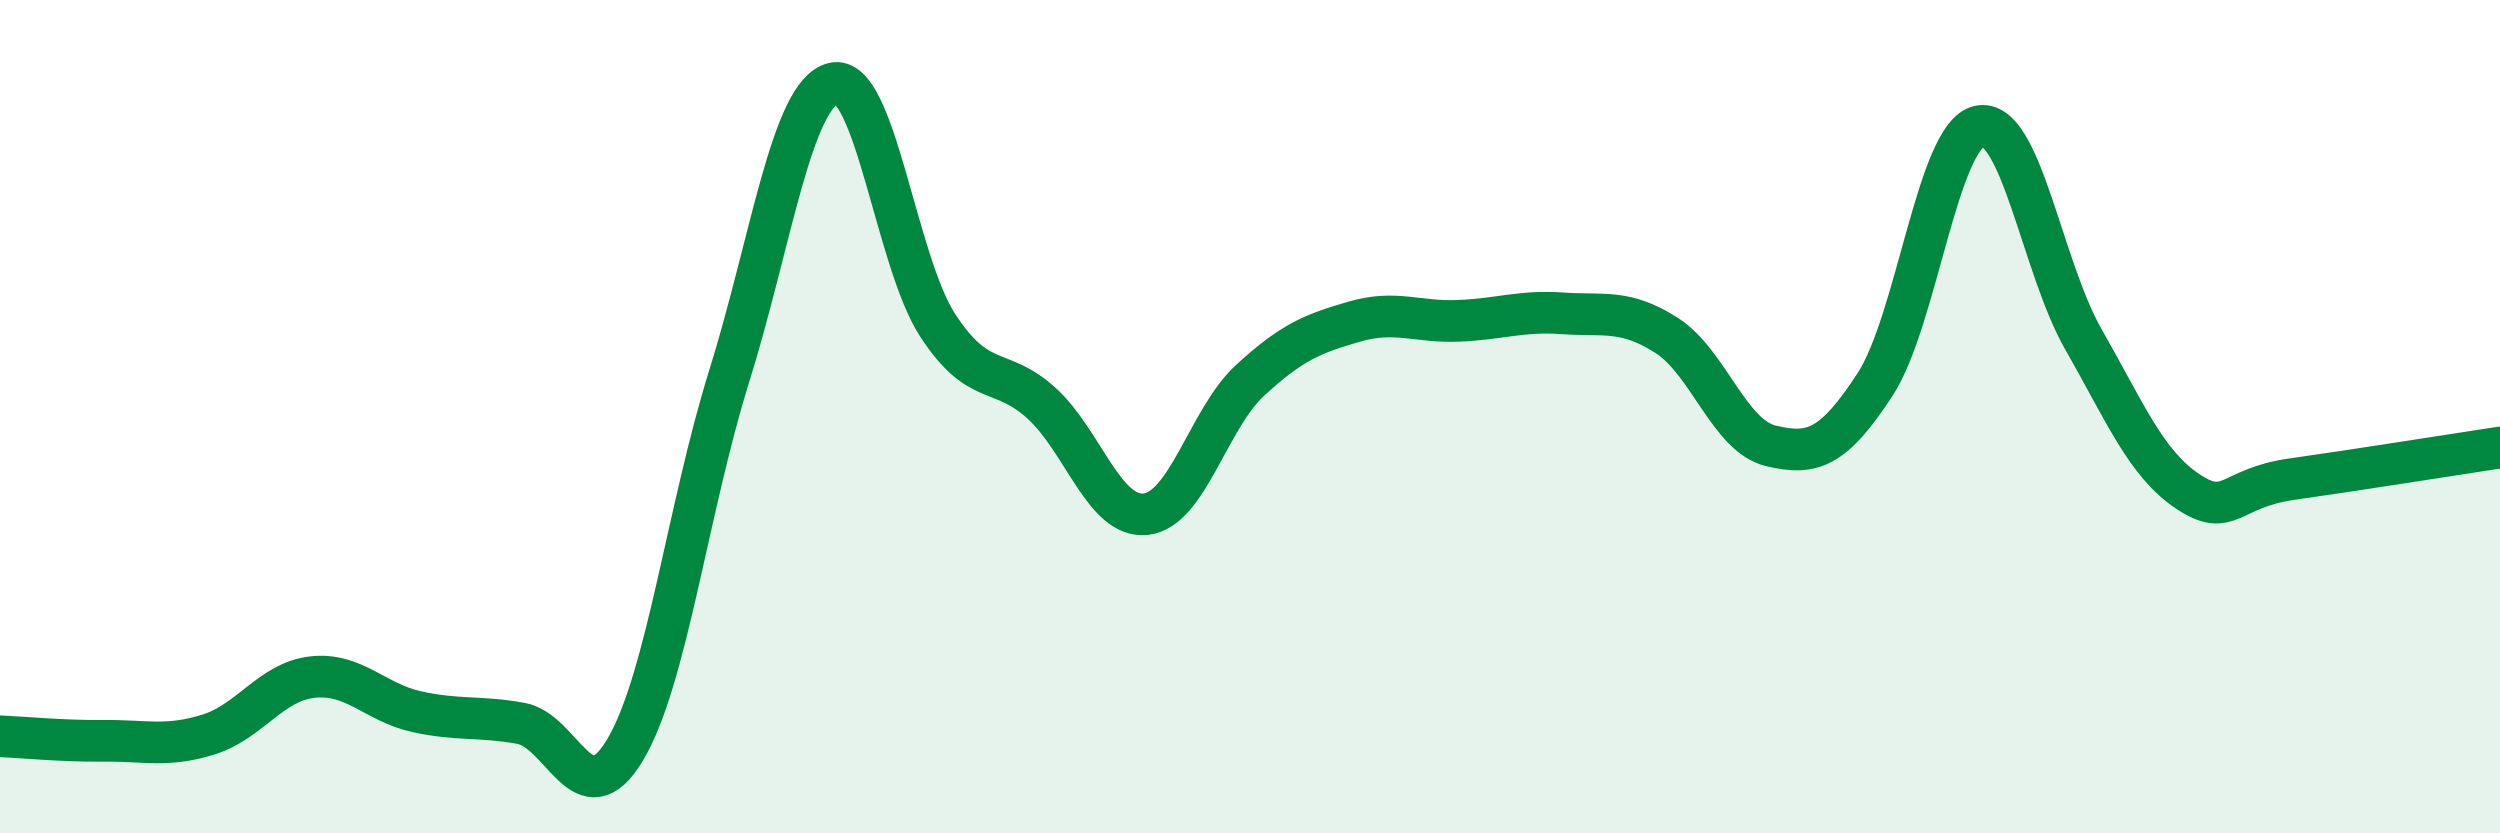
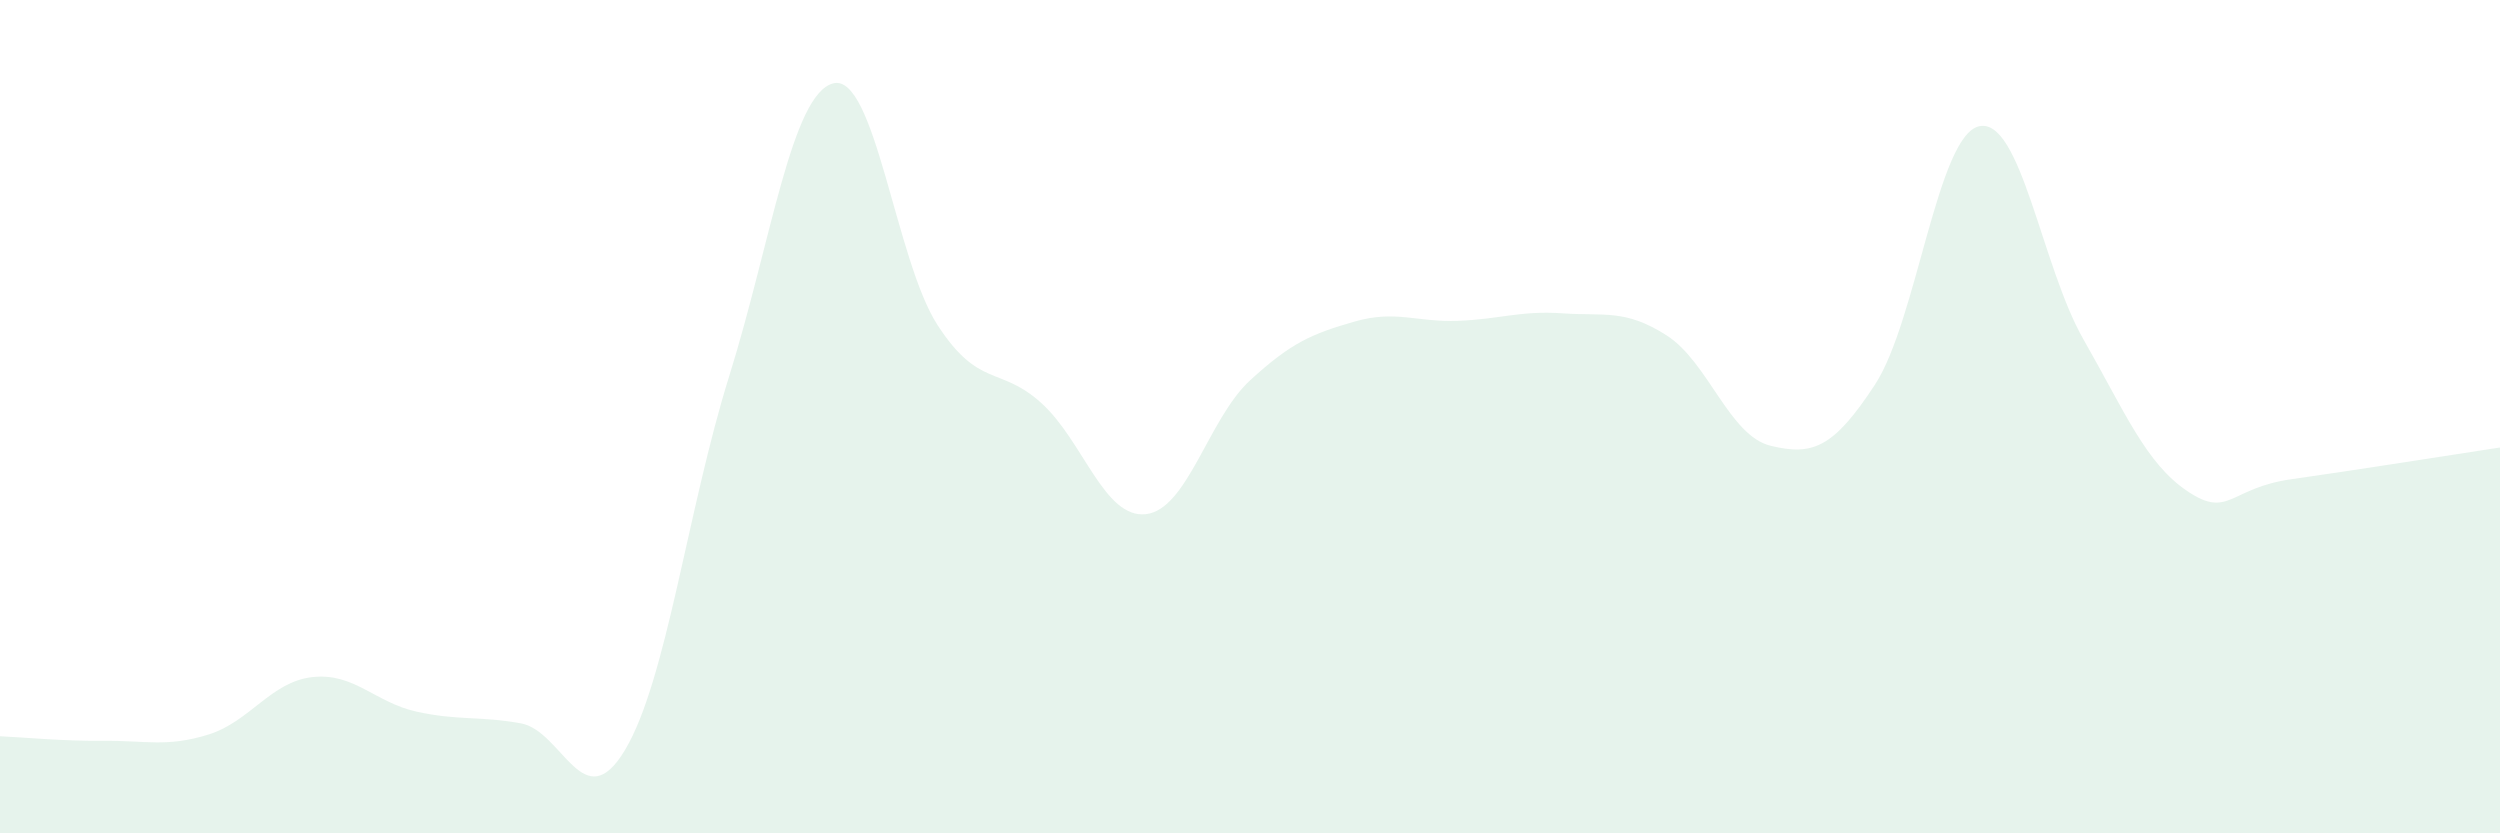
<svg xmlns="http://www.w3.org/2000/svg" width="60" height="20" viewBox="0 0 60 20">
  <path d="M 0,17.67 C 0.5,17.69 1.5,17.79 2.5,17.78 C 3.5,17.77 4,17.94 5,17.63 C 6,17.32 6.5,16.36 7.5,16.25 C 8.5,16.14 9,16.86 10,17.08 C 11,17.3 11.5,17.18 12.5,17.36 C 13.5,17.54 14,19.67 15,18 C 16,16.33 16.5,12.23 17.5,9.03 C 18.5,5.83 19,2.25 20,2 C 21,1.75 21.5,6.26 22.5,7.8 C 23.5,9.34 24,8.77 25,9.68 C 26,10.59 26.5,12.45 27.5,12.34 C 28.5,12.23 29,10.05 30,9.13 C 31,8.21 31.5,8.01 32.5,7.72 C 33.5,7.43 34,7.74 35,7.7 C 36,7.66 36.5,7.45 37.5,7.52 C 38.5,7.59 39,7.41 40,8.05 C 41,8.69 41.5,10.46 42.5,10.7 C 43.5,10.94 44,10.76 45,9.23 C 46,7.7 46.5,3.25 47.5,3.03 C 48.5,2.81 49,6.39 50,8.14 C 51,9.89 51.5,11.12 52.5,11.79 C 53.5,12.46 53.5,11.71 55,11.5 C 56.5,11.29 59,10.89 60,10.74L60 20L0 20Z" fill="#008740" opacity="0.1" stroke-linecap="round" stroke-linejoin="round" />
-   <path d="M 0,17.67 C 0.5,17.69 1.5,17.79 2.5,17.78 C 3.5,17.77 4,17.94 5,17.63 C 6,17.32 6.5,16.36 7.5,16.25 C 8.5,16.14 9,16.86 10,17.08 C 11,17.3 11.5,17.18 12.5,17.36 C 13.5,17.54 14,19.67 15,18 C 16,16.33 16.5,12.23 17.5,9.03 C 18.5,5.83 19,2.25 20,2 C 21,1.75 21.5,6.26 22.5,7.8 C 23.5,9.34 24,8.77 25,9.68 C 26,10.59 26.5,12.45 27.5,12.34 C 28.5,12.23 29,10.05 30,9.13 C 31,8.21 31.5,8.01 32.5,7.72 C 33.5,7.43 34,7.74 35,7.7 C 36,7.66 36.5,7.45 37.5,7.52 C 38.5,7.59 39,7.41 40,8.05 C 41,8.69 41.5,10.46 42.5,10.7 C 43.5,10.94 44,10.76 45,9.23 C 46,7.7 46.5,3.25 47.5,3.03 C 48.5,2.81 49,6.39 50,8.14 C 51,9.89 51.5,11.12 52.5,11.79 C 53.5,12.46 53.5,11.71 55,11.5 C 56.5,11.29 59,10.89 60,10.74" stroke="#008740" stroke-width="1" fill="none" stroke-linecap="round" stroke-linejoin="round" />
</svg>